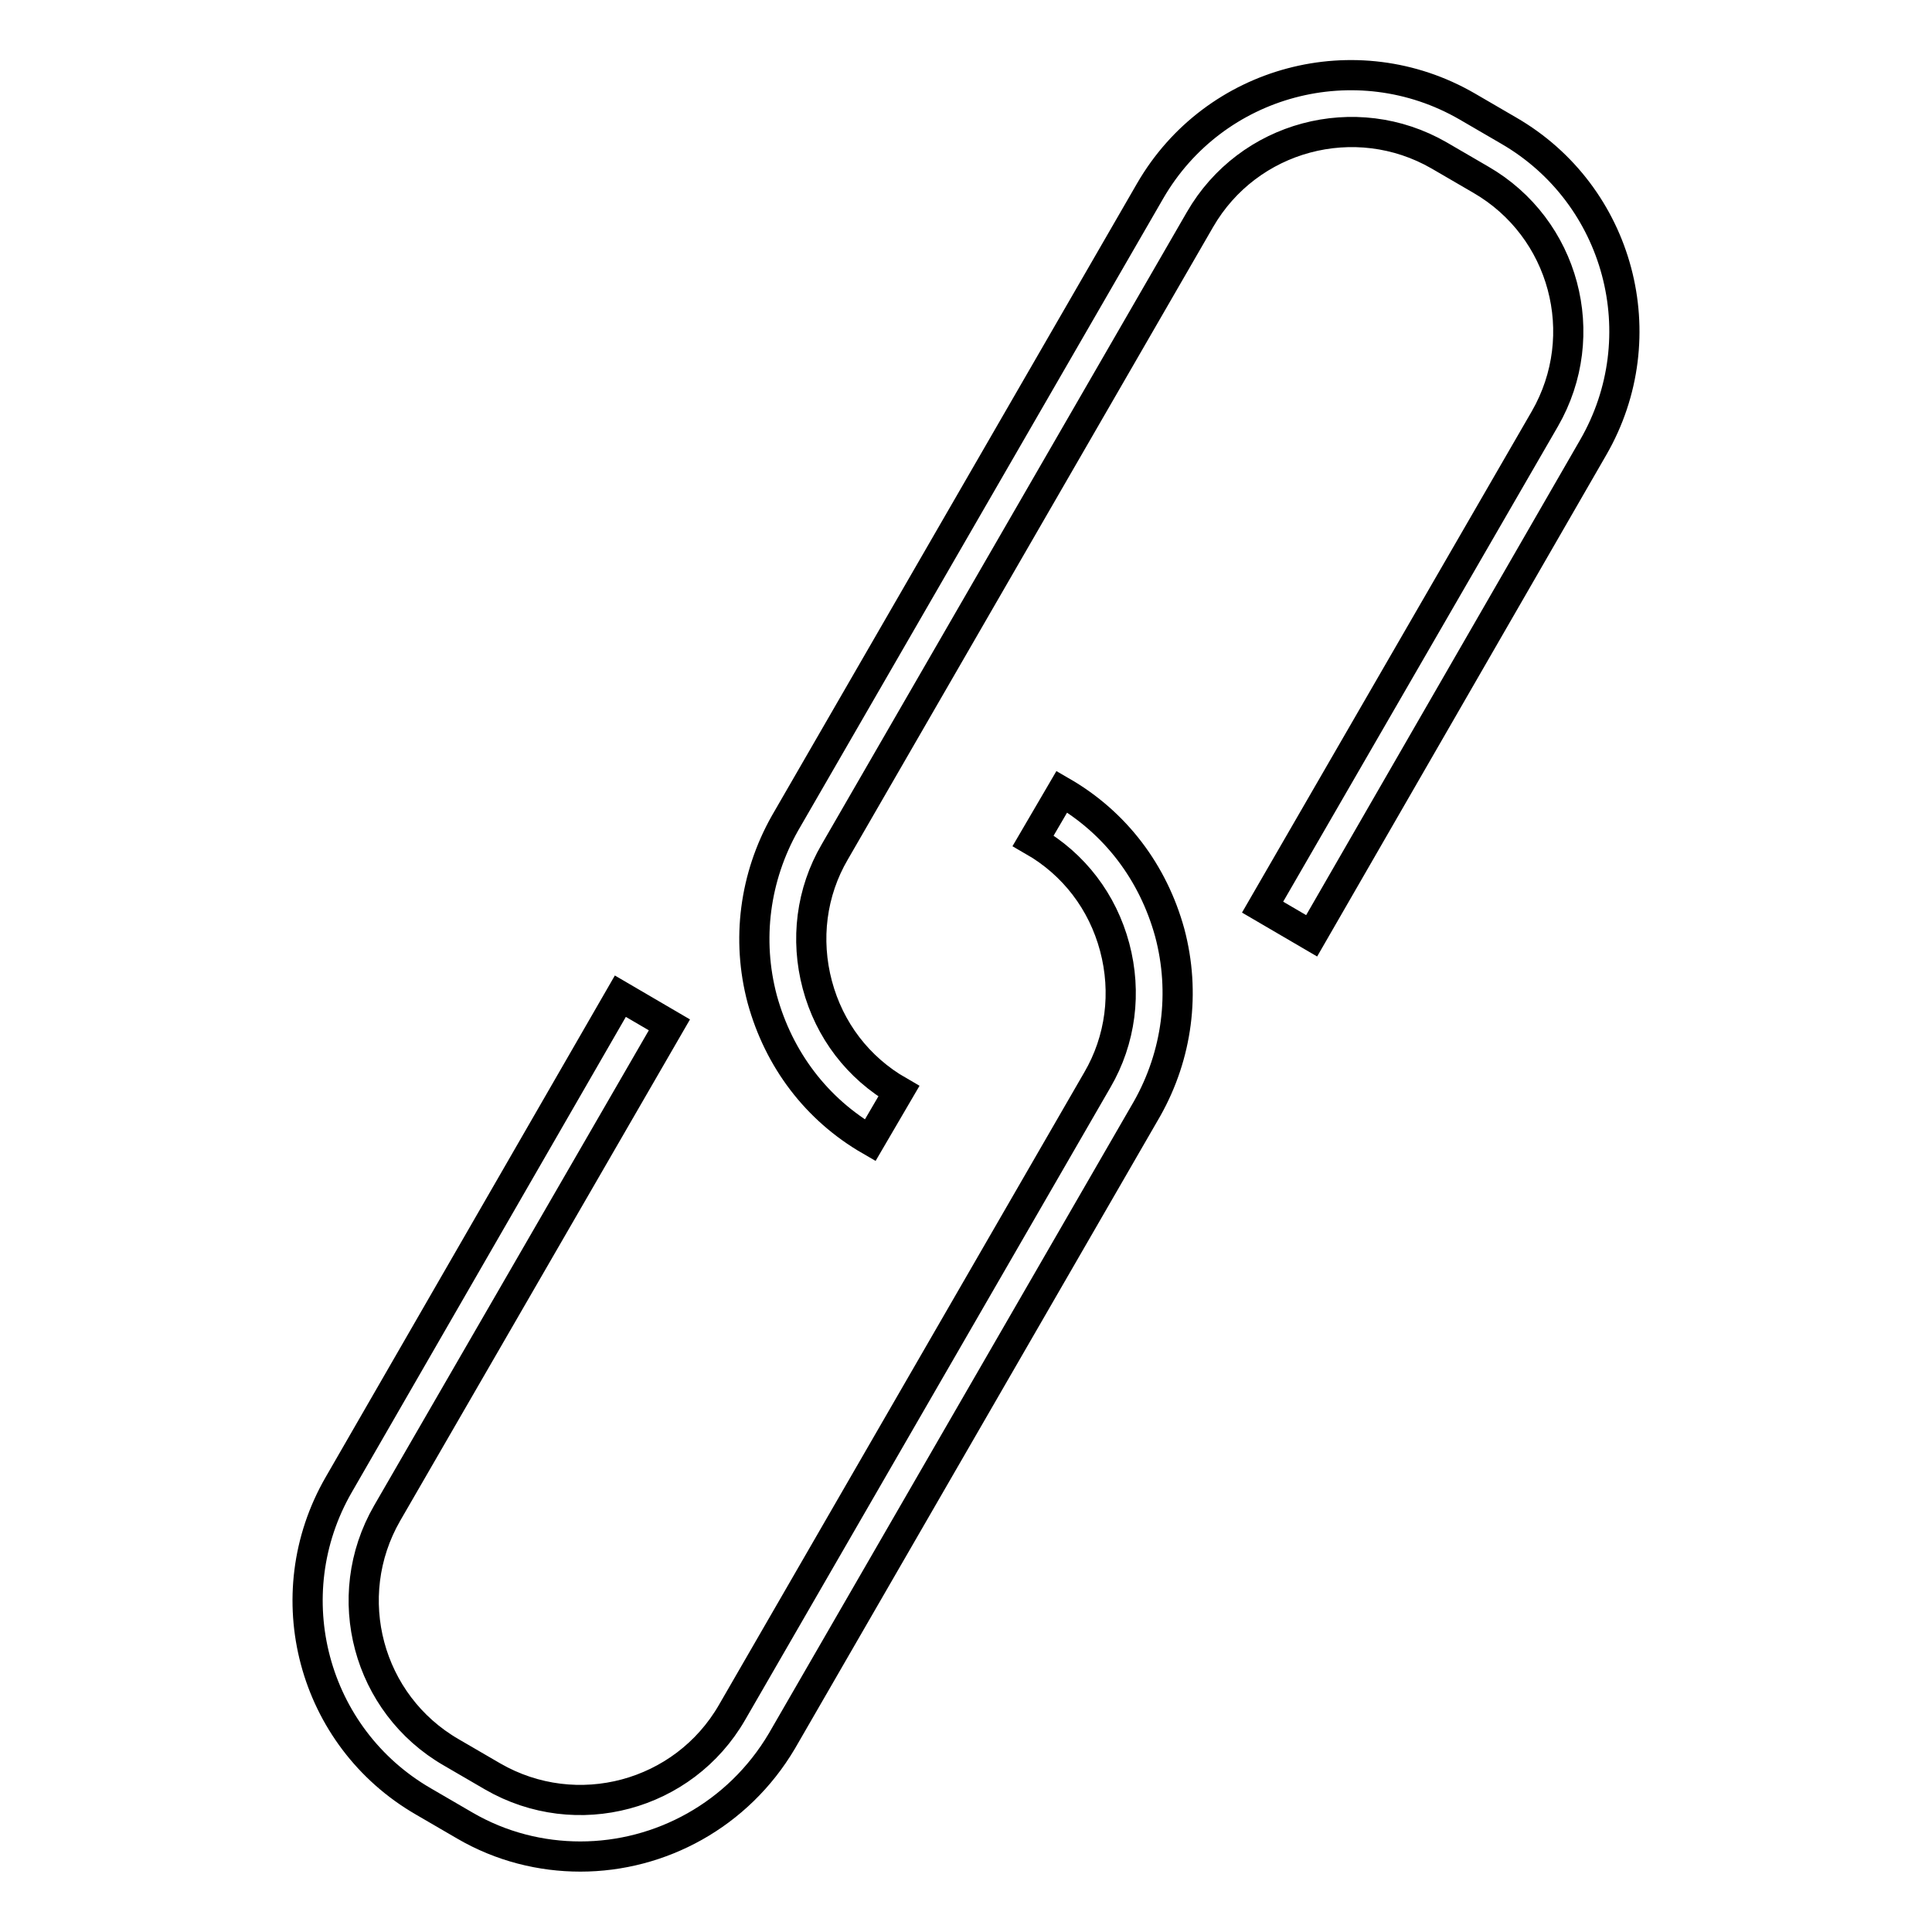
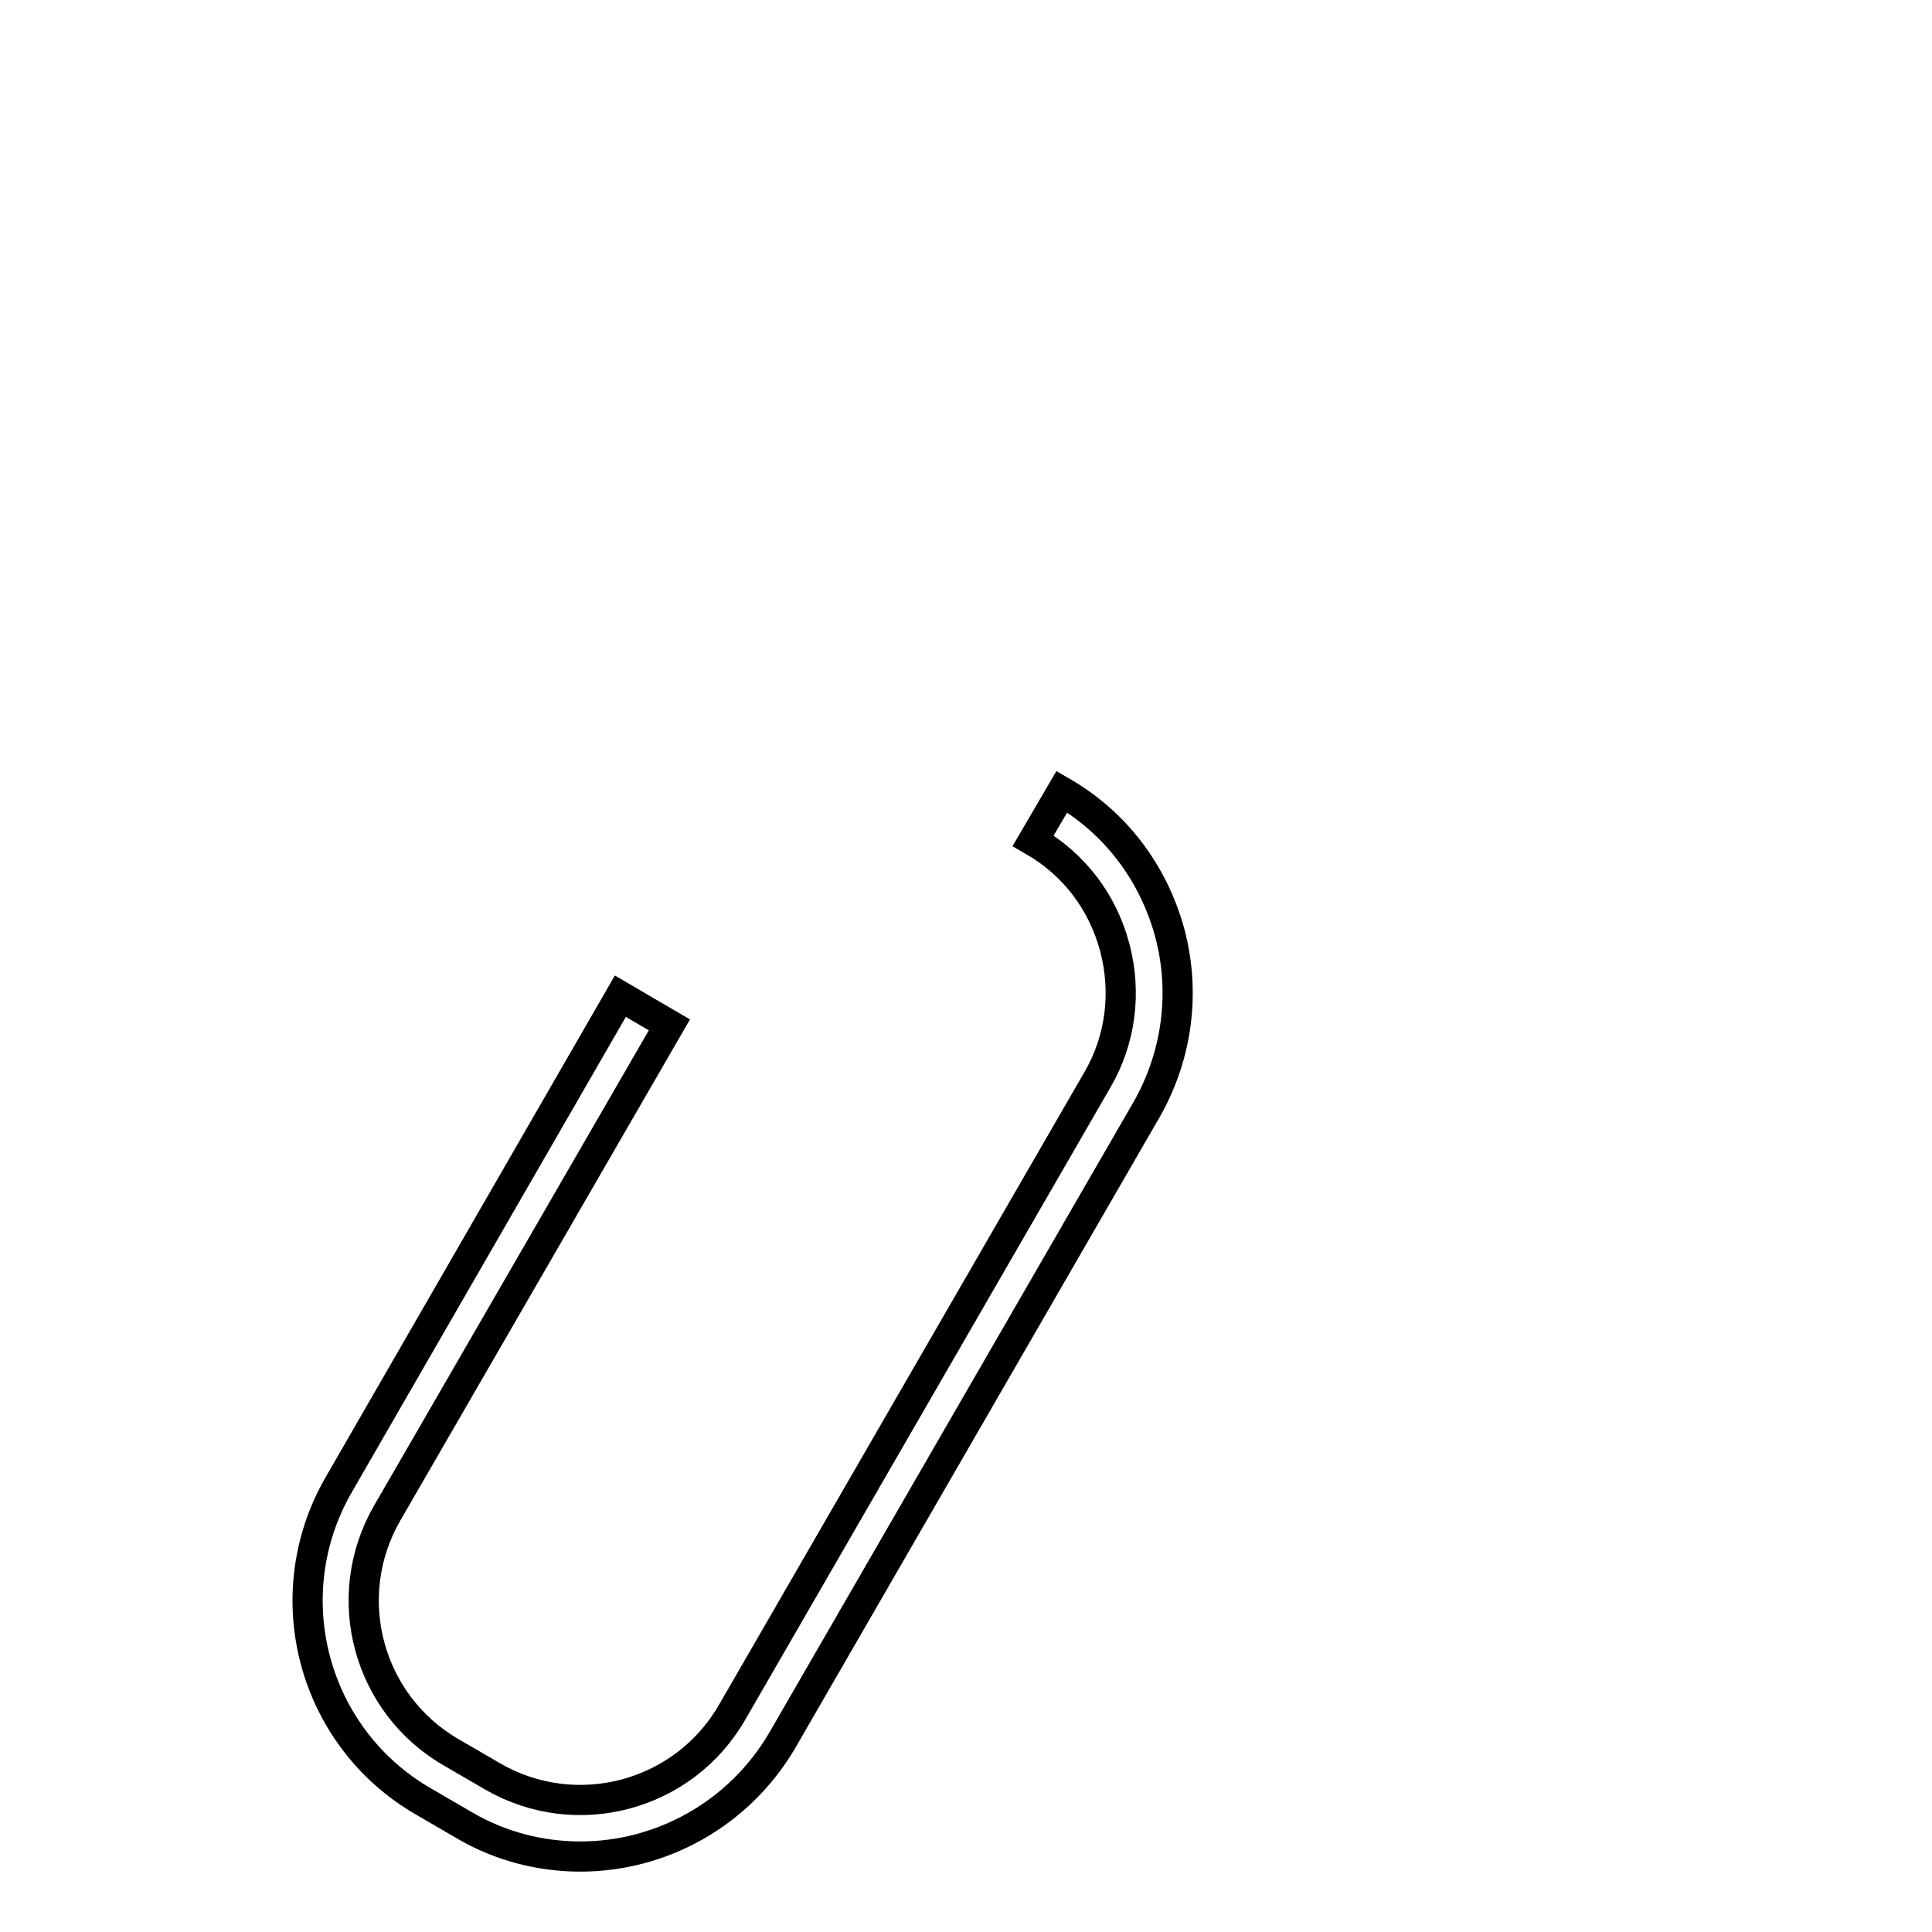
<svg xmlns="http://www.w3.org/2000/svg" version="1.1" x="0px" y="0px" viewBox="0 0 256 256" enable-background="new 0 0 256 256" xml:space="preserve">
  <g>
-     <path stroke-width="4" fill-opacity="0" stroke="#000000" d="M115.3,151.1c-7.1-4.1-12.1-10.7-14.3-18.7c-2.1-7.9-1-16.2,3-23.3l48.4-83.8c8.5-14.7,27.3-19.7,42-11.2 l5.5,3.2c14.7,8.5,19.7,27.3,11.2,42L173.8,124l-6.5-3.8l37.4-64.7c6.4-11.1,2.6-25.3-8.5-31.7l-5.5-3.2 c-11.1-6.4-25.3-2.6-31.7,8.5l-48.4,83.8c-3.1,5.3-3.9,11.6-2.3,17.6c1.6,6,5.4,11,10.8,14.1L115.3,151.1z" />
    <path stroke-width="4" fill-opacity="0" stroke="#000000" d="M76.9,246c-5.2,0-10.5-1.3-15.3-4.1l-5.5-3.2c-14.7-8.5-19.7-27.3-11.2-42L82.2,132l6.5,3.8l-37.4,64.7 c-6.4,11.1-2.6,25.3,8.5,31.7l5.5,3.2c11.1,6.4,25.3,2.6,31.7-8.5l48.4-83.8c3.1-5.3,3.9-11.6,2.3-17.6c-1.6-6-5.4-11-10.8-14.1 l3.8-6.5c7.1,4.1,12.1,10.7,14.3,18.7c2.1,7.9,1,16.2-3,23.3l-48.4,83.8C97.8,240.5,87.5,246,76.9,246z" />
  </g>
</svg>